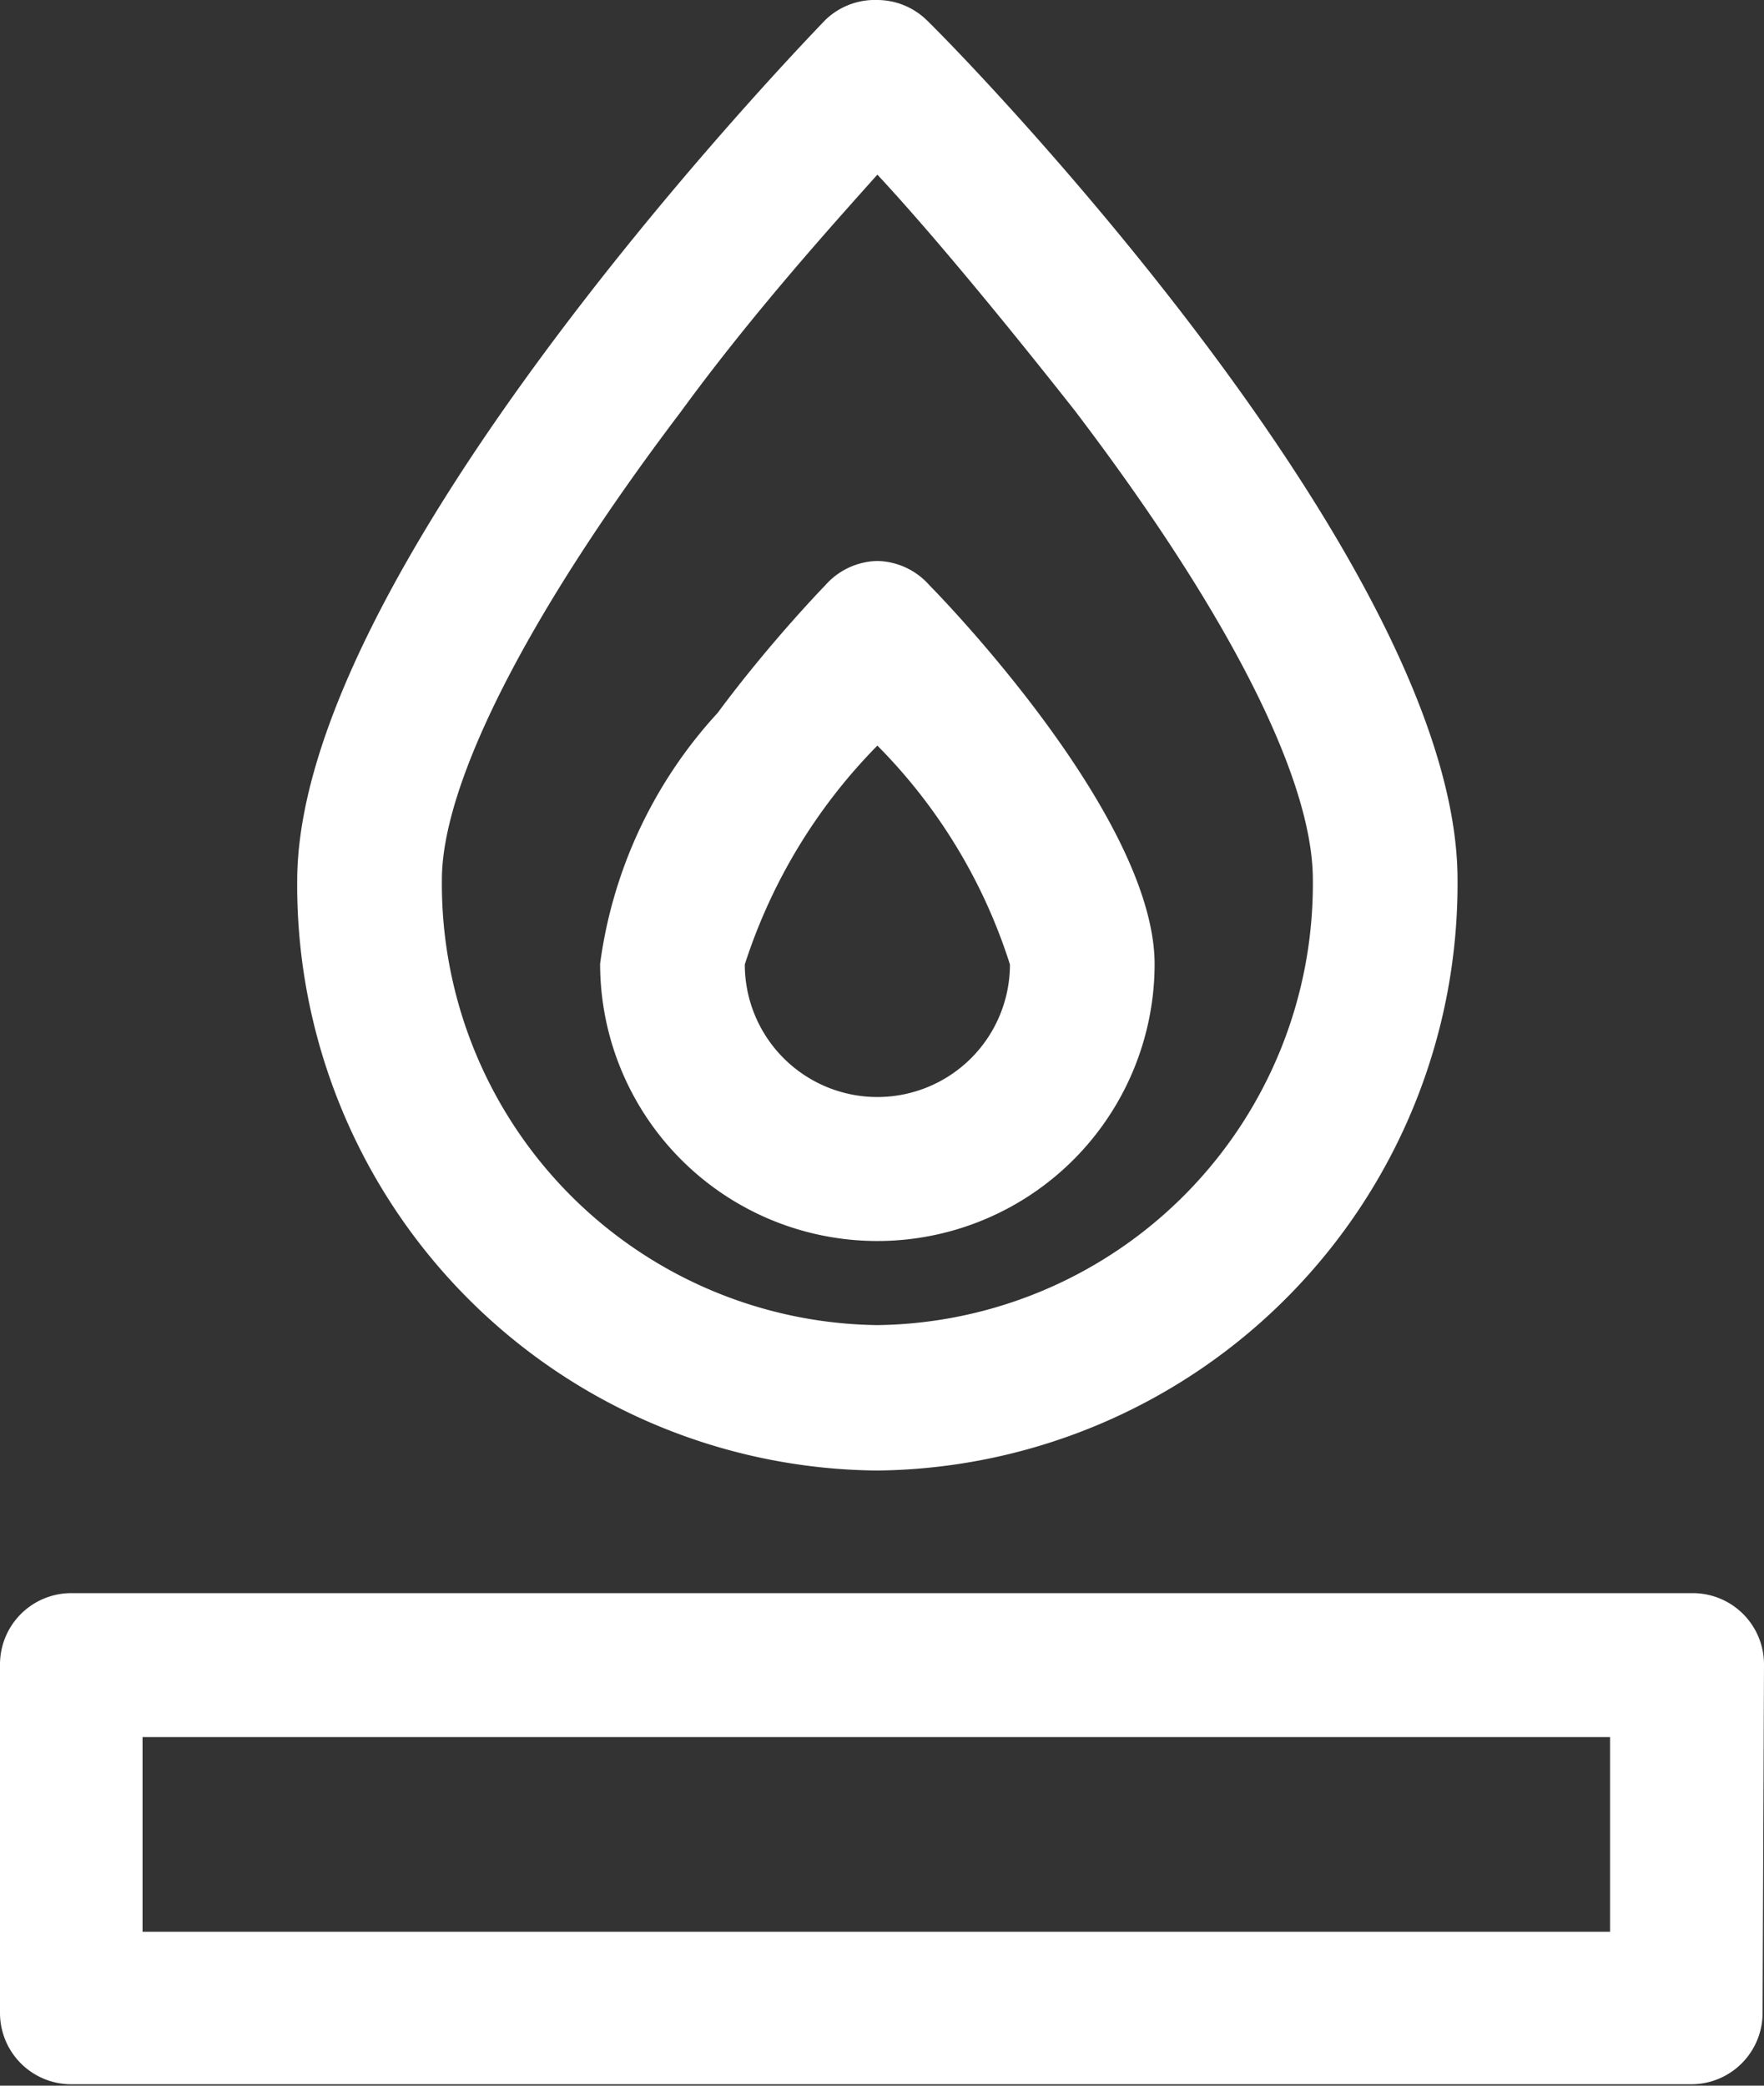
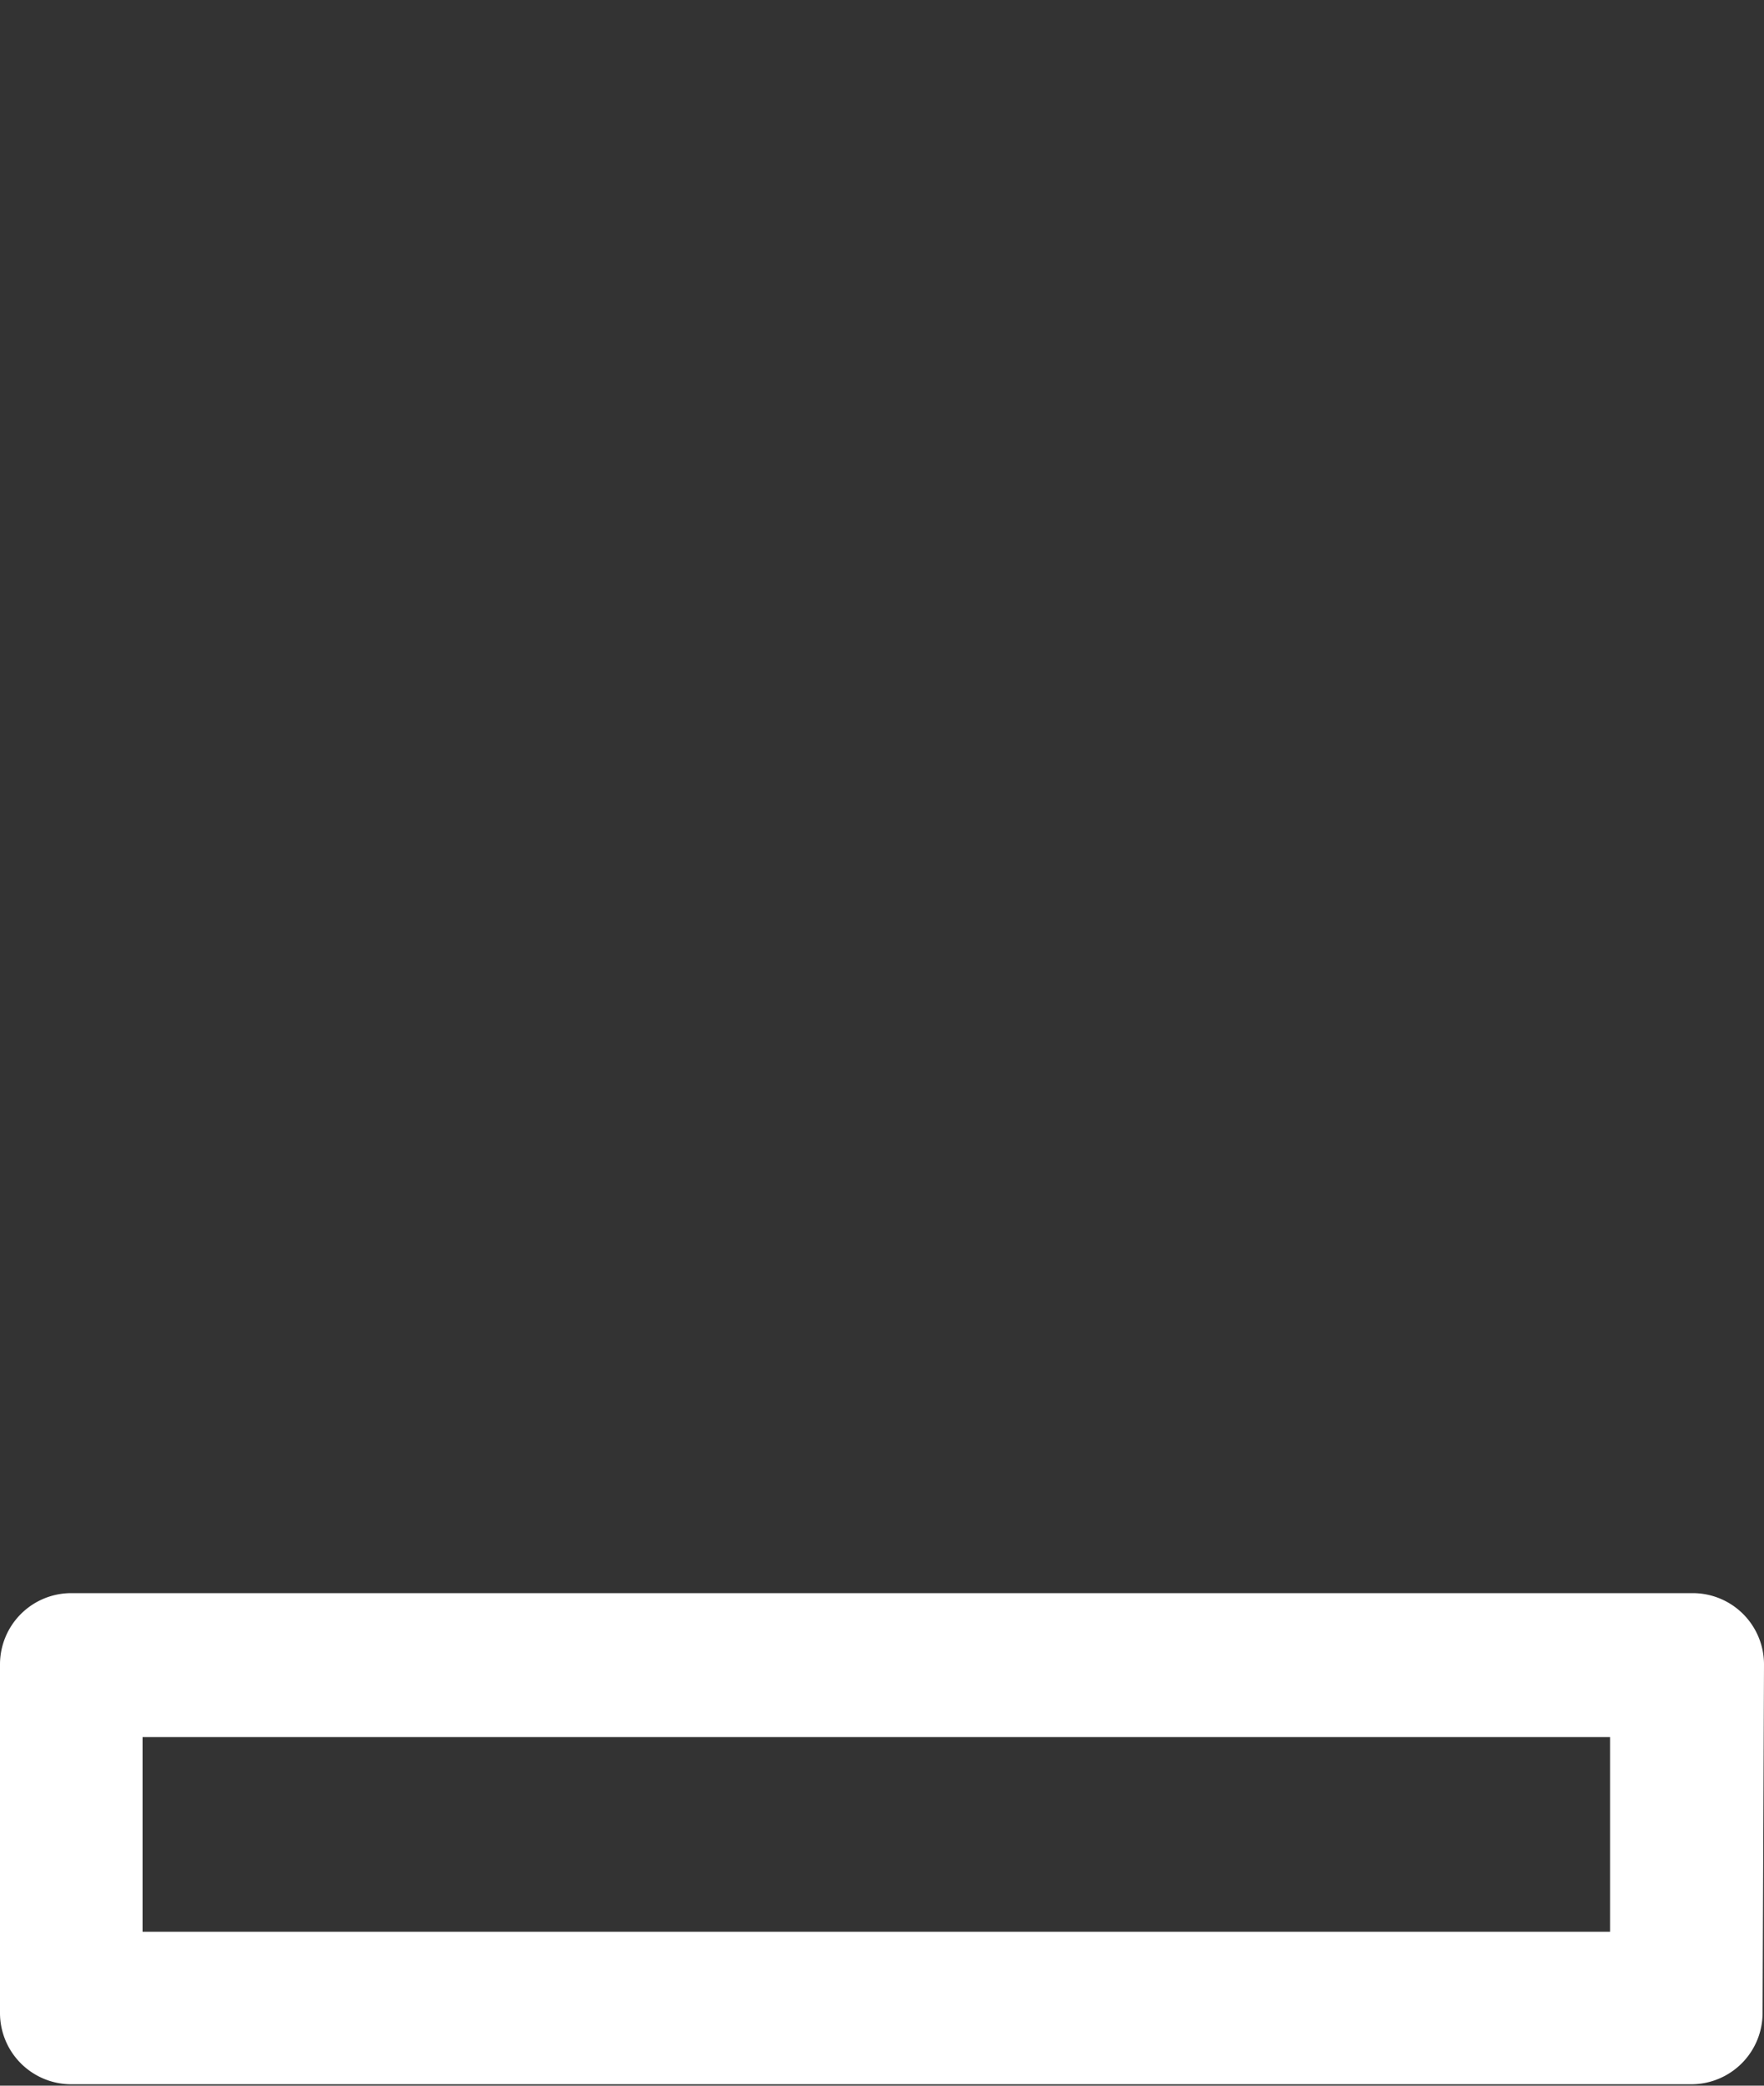
<svg xmlns="http://www.w3.org/2000/svg" viewBox="0 0 24.75 29.26">
  <rect x="0" y="0" width="24.75" height="29.26" fill="#333333" stroke="none" />
  <defs>
    <style>.cls-1{fill:#fff;}</style>
  </defs>
  <title>icono4</title>
  <g id="Capa_2" data-name="Capa 2">
    <g id="Capa_1-2" data-name="Capa 1">
-       <path class="cls-1" d="M20.45,12.34C20.45,8,13.8,1.06,13,.28A1,1,0,0,0,12.31,0h0a1,1,0,0,0-.73.28c-.76.79-7.41,7.81-7.41,12.08a8.21,8.21,0,0,0,8.14,8.27,8.23,8.23,0,0,0,8.14-8.29Zm-14.25,0C6.2,11,7.39,8.63,9.55,5.78c1-1.37,2.09-2.58,2.76-3.33C13,3.19,14,4.39,15.08,5.76c2.16,2.84,3.34,5.17,3.34,6.58a6.19,6.19,0,0,1-6.11,6.25A6.19,6.19,0,0,1,6.2,12.34Z" />
-       <path class="cls-1" d="M16.2,13.53c0-1.94-2.63-4.78-3.16-5.32a1,1,0,0,0-.73-.34h0a1,1,0,0,0-.73.34S10.81,9,10.07,10a6.46,6.46,0,0,0-1.65,3.52,3.89,3.89,0,1,0,7.78,0Zm-5.75,0a7.76,7.76,0,0,1,1.86-3.07,7.63,7.63,0,0,1,1.86,3.07,1.86,1.86,0,1,1-3.72,0Z" />
      <path class="cls-1" d="M24.75,23.35a1,1,0,0,0-1-1H1a1,1,0,0,0-1,1v4.89a1,1,0,0,0,1,1H23.73a1,1,0,0,0,1-1ZM2,24.37H22.59V27.1H2Z" />
    </g>
  </g>
</svg>